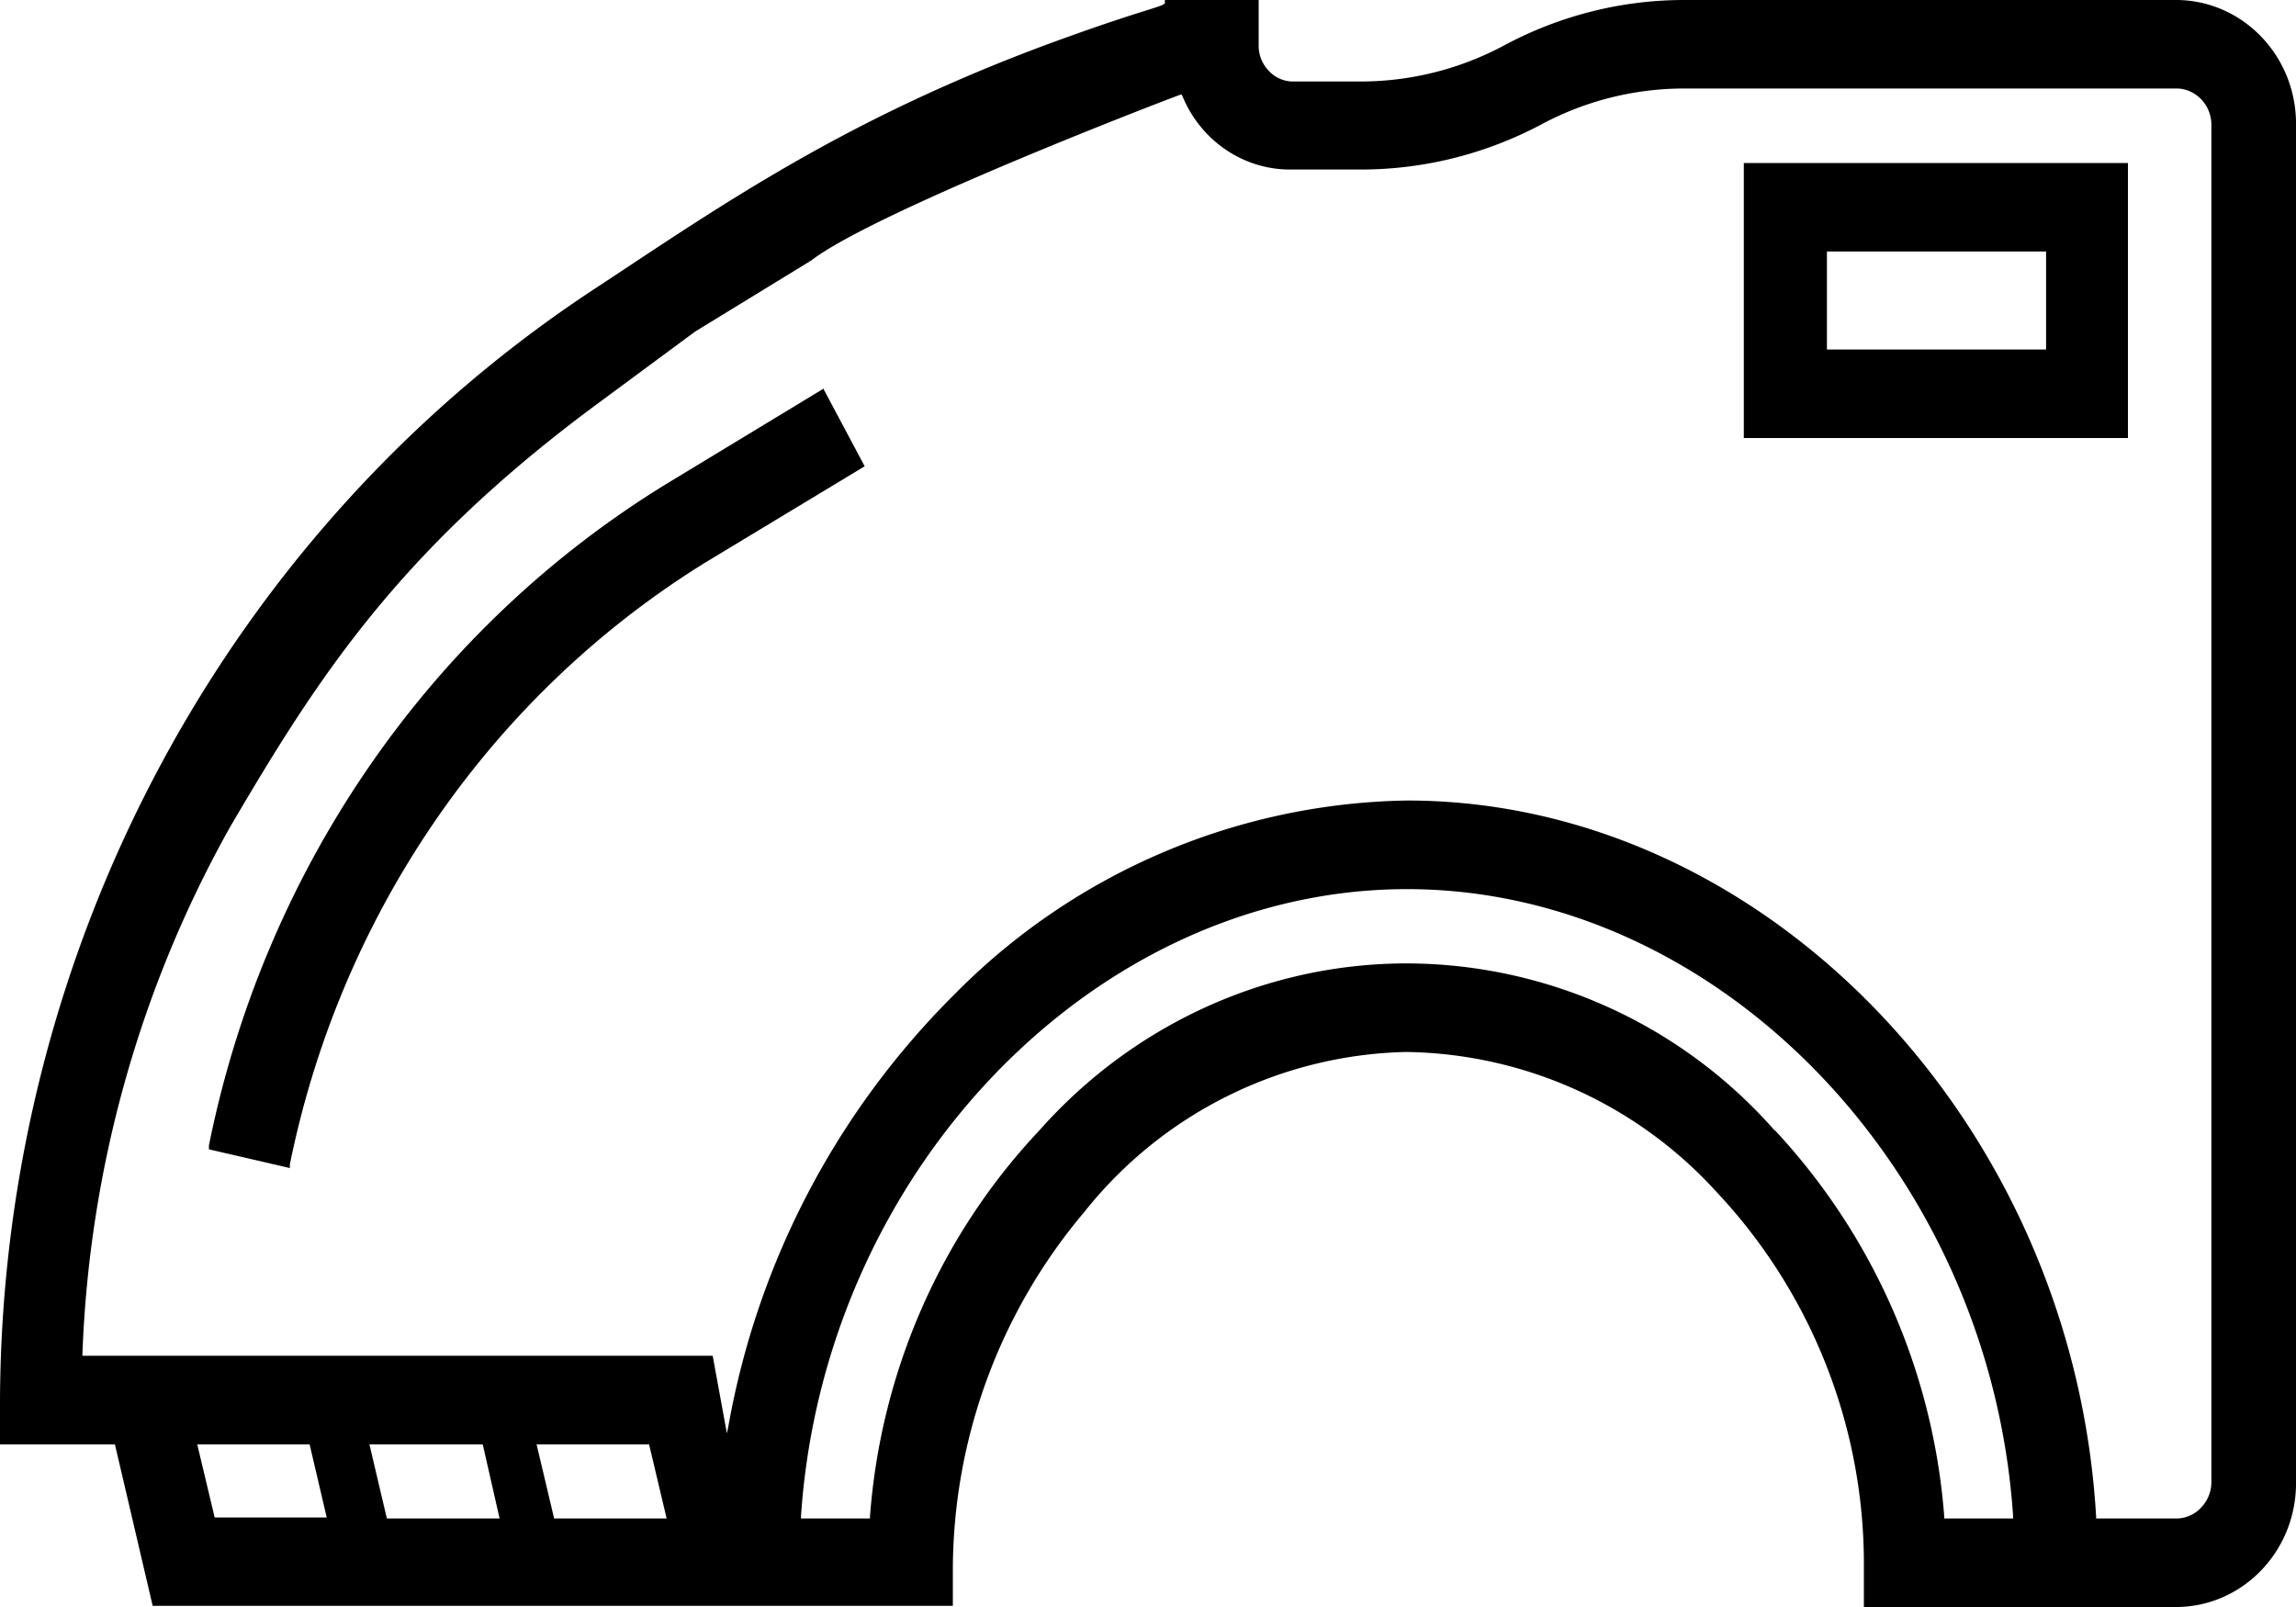
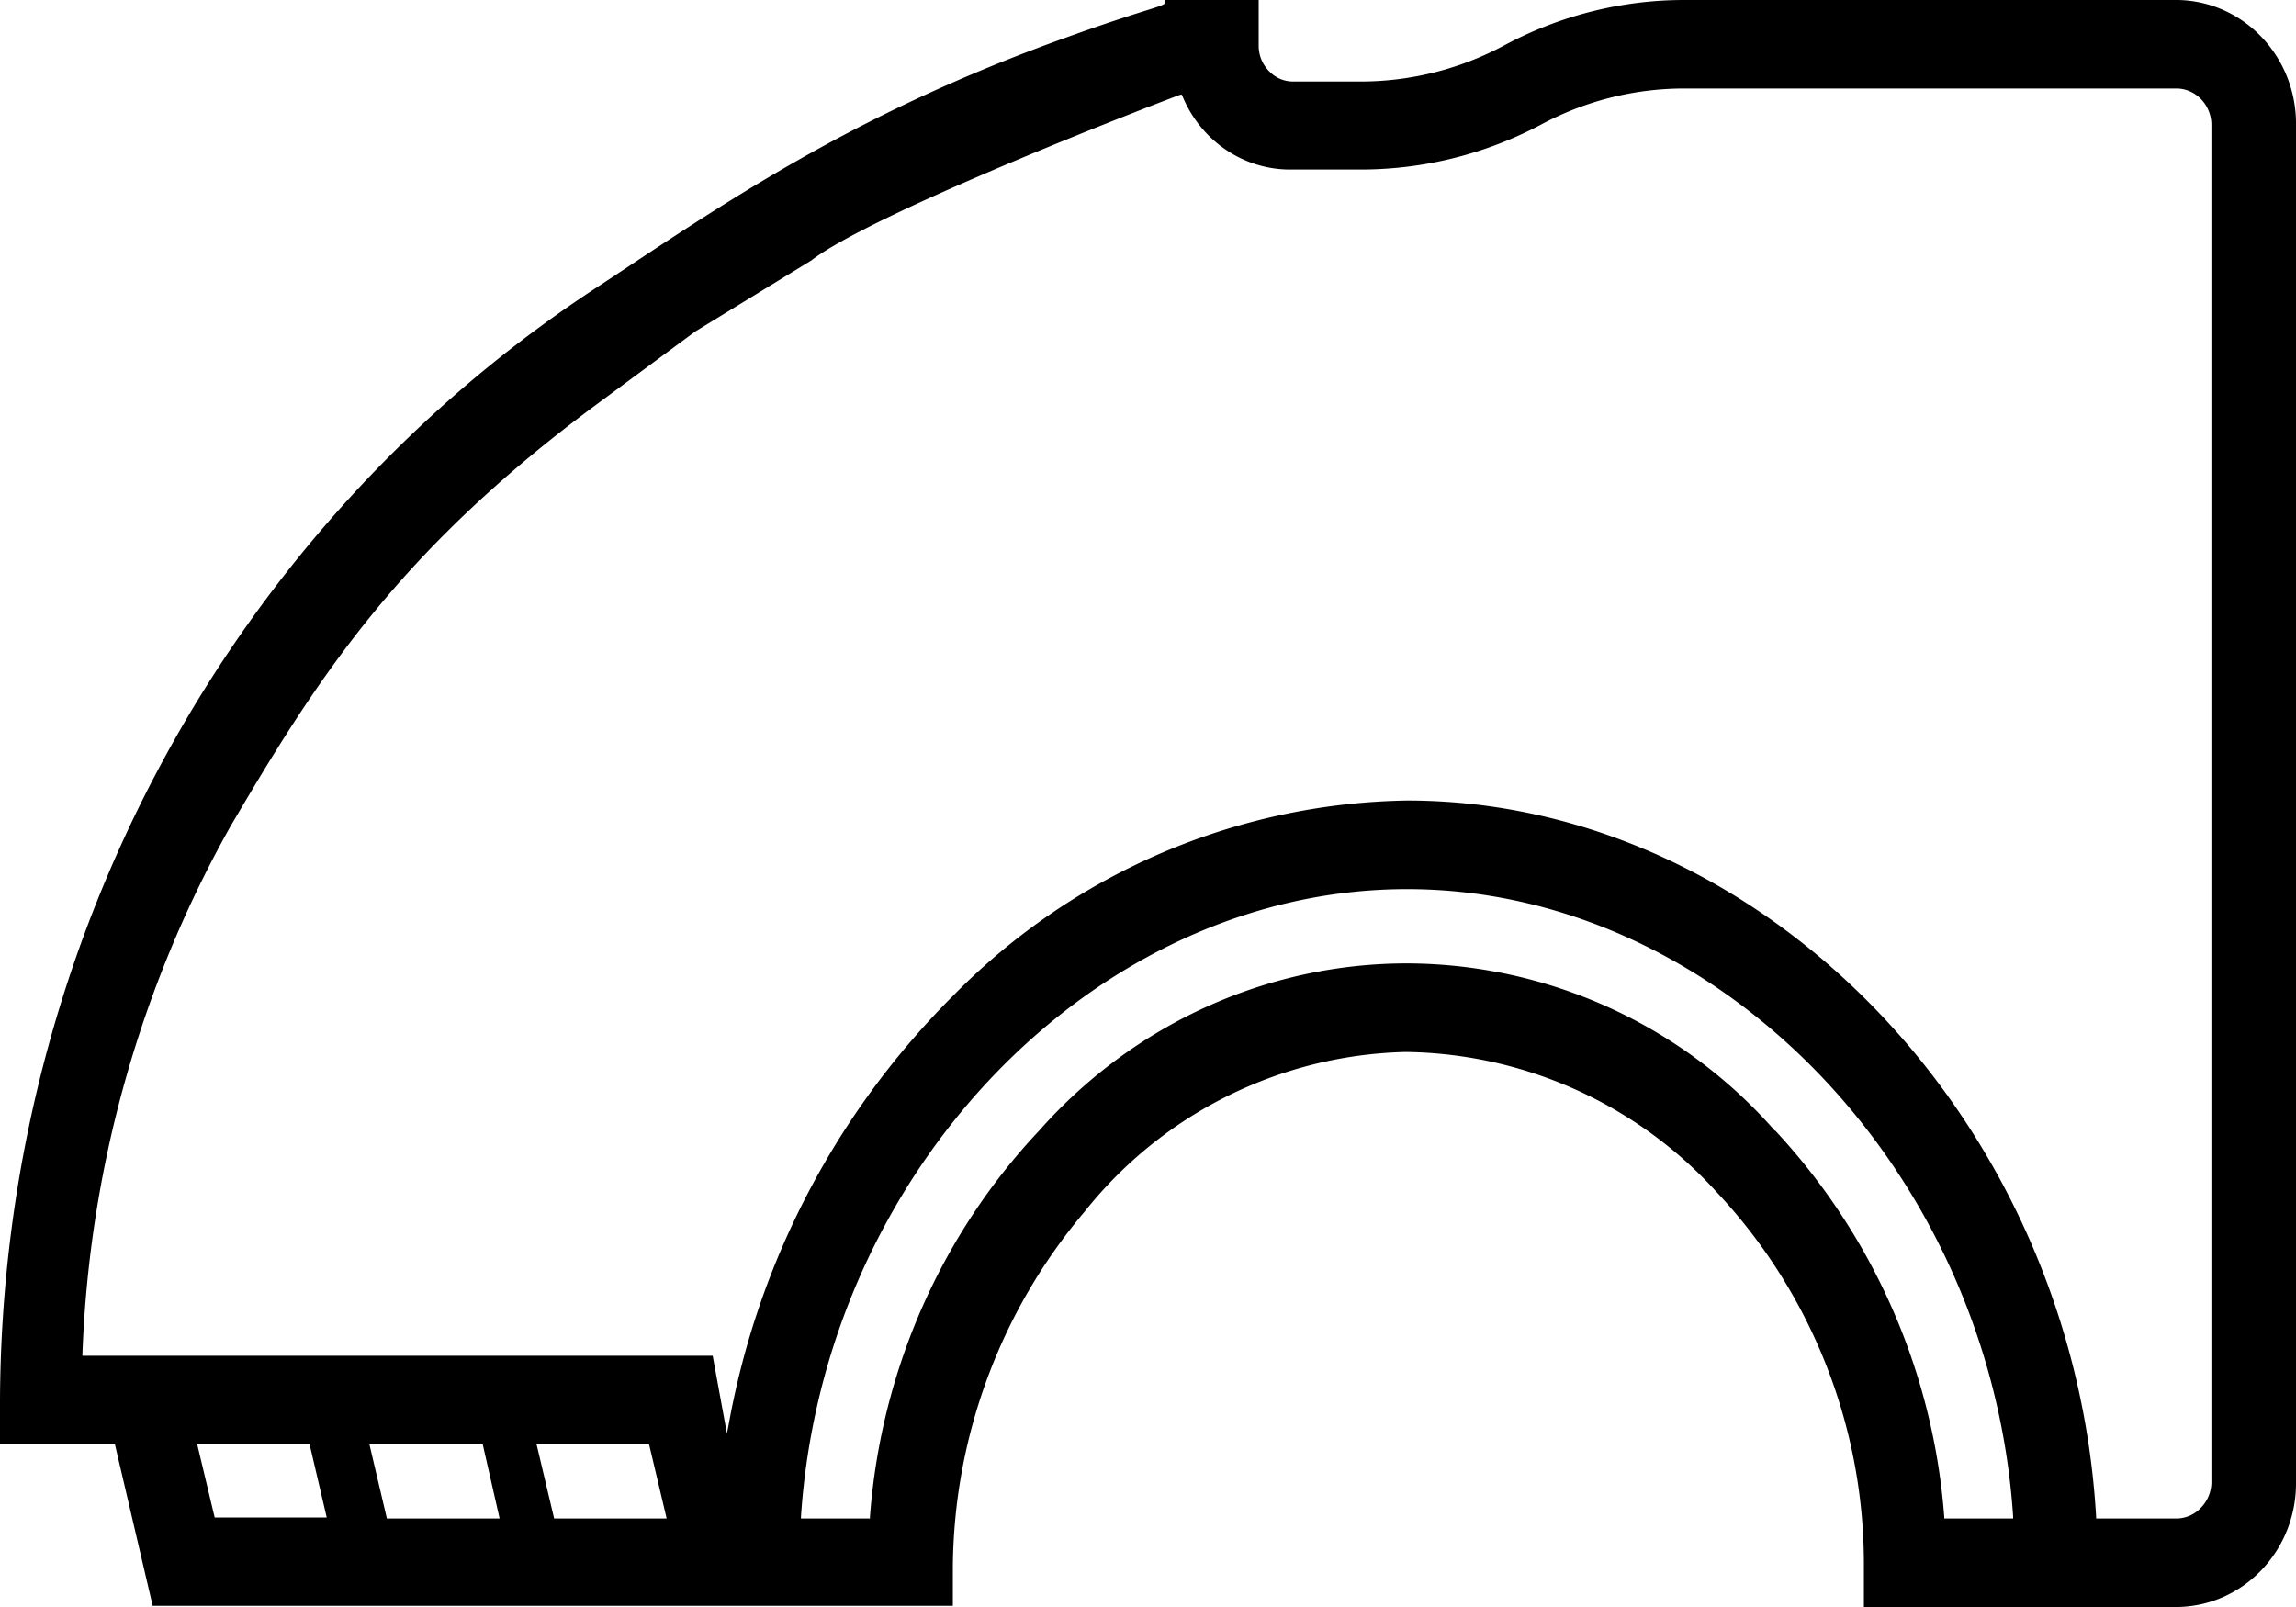
<svg xmlns="http://www.w3.org/2000/svg" width="20" height="14" viewBox="0 0 20 14">
  <defs>
    <filter color-interpolation-filters="auto" id="cz8c7cq8qa">
      <feColorMatrix in="SourceGraphic" values="0 0 0 0 0.996 0 0 0 0 0.847 0 0 0 0 0.133 0 0 0 1 0" />
    </filter>
  </defs>
  <g transform="translate(-502 -13)" filter="url(#cz8c7cq8qa)" fill="none" fill-rule="evenodd">
    <g fill="#000" fill-rule="nonzero">
-       <path d="M520.536 14.42h-3.346v2.396h3.346V14.42zm-2.622 1.625v-.854h1.909v.854h-1.909zM509.175 16.385l-1.402.85c-2.037 1.262-3.47 3.344-3.953 5.743v.035l.705.163v-.033c.444-2.185 1.75-4.08 3.605-5.234l1.402-.847-.357-.67v-.007z" />
      <path d="M520.972 13h-4.303c-.543 0-1.078.135-1.56.392a2.646 2.646 0 0 1-1.252.318h-.587a.288.288 0 0 1-.216-.091.314.314 0 0 1-.09-.225V13h-.817v.029c-.03.035-.224.062-1.05.367-1.732.646-2.789 1.374-3.856 2.08-3.245 2.103-5.222 5.768-5.241 9.717v.39h1.001l.329 1.407h6.97v-.324a4.848 4.848 0 0 1 1.15-3.113 3.683 3.683 0 0 1 2.782-1.388h.034a3.72 3.72 0 0 1 2.69 1.223 4.733 4.733 0 0 1 1.28 3.226V27h2.736c.578-.011 1.038-.502 1.028-1.097V14.095c.009-.594-.45-1.084-1.028-1.095zm-6.716 6.974a5.662 5.662 0 0 0-3.943 1.69 7.041 7.041 0 0 0-1.967 3.754l-.014.07-.124-.677h-5.49v-.014c.059-1.615.5-3.19 1.285-4.59.759-1.295 1.46-2.393 3.16-3.659l.893-.66 1.011-.619c.56-.433 3.204-1.444 3.216-1.444h.012c.159.4.539.658.957.652h.601c.544 0 1.08-.133 1.564-.388a2.635 2.635 0 0 1 1.252-.318h4.29c.081 0 .159.035.216.095.058.061.09.144.088.23v11.807a.321.321 0 0 1-.088.229.294.294 0 0 1-.217.097h-.699v-.015c-.2-3.44-2.893-6.24-6.003-6.24zm3.204 2.876a4.281 4.281 0 0 0-3.204-1.457c-1.22 0-2.383.529-3.204 1.457-.858.91-1.38 2.1-1.474 3.364v.015h-.601v-.015c.2-3.016 2.567-5.468 5.279-5.468 2.711 0 5.08 2.452 5.28 5.466v.017h-.6v-.015a5.557 5.557 0 0 0-1.472-3.364h-.004zm-9.653 3.379h-.98l-.153-.646h.98l.153.646zm-1.455 0h-.982l-.152-.646h.987l.147.646zm-1.655-.646.149.637h-.976l-.152-.637h.98z" />
    </g>
  </g>
</svg>